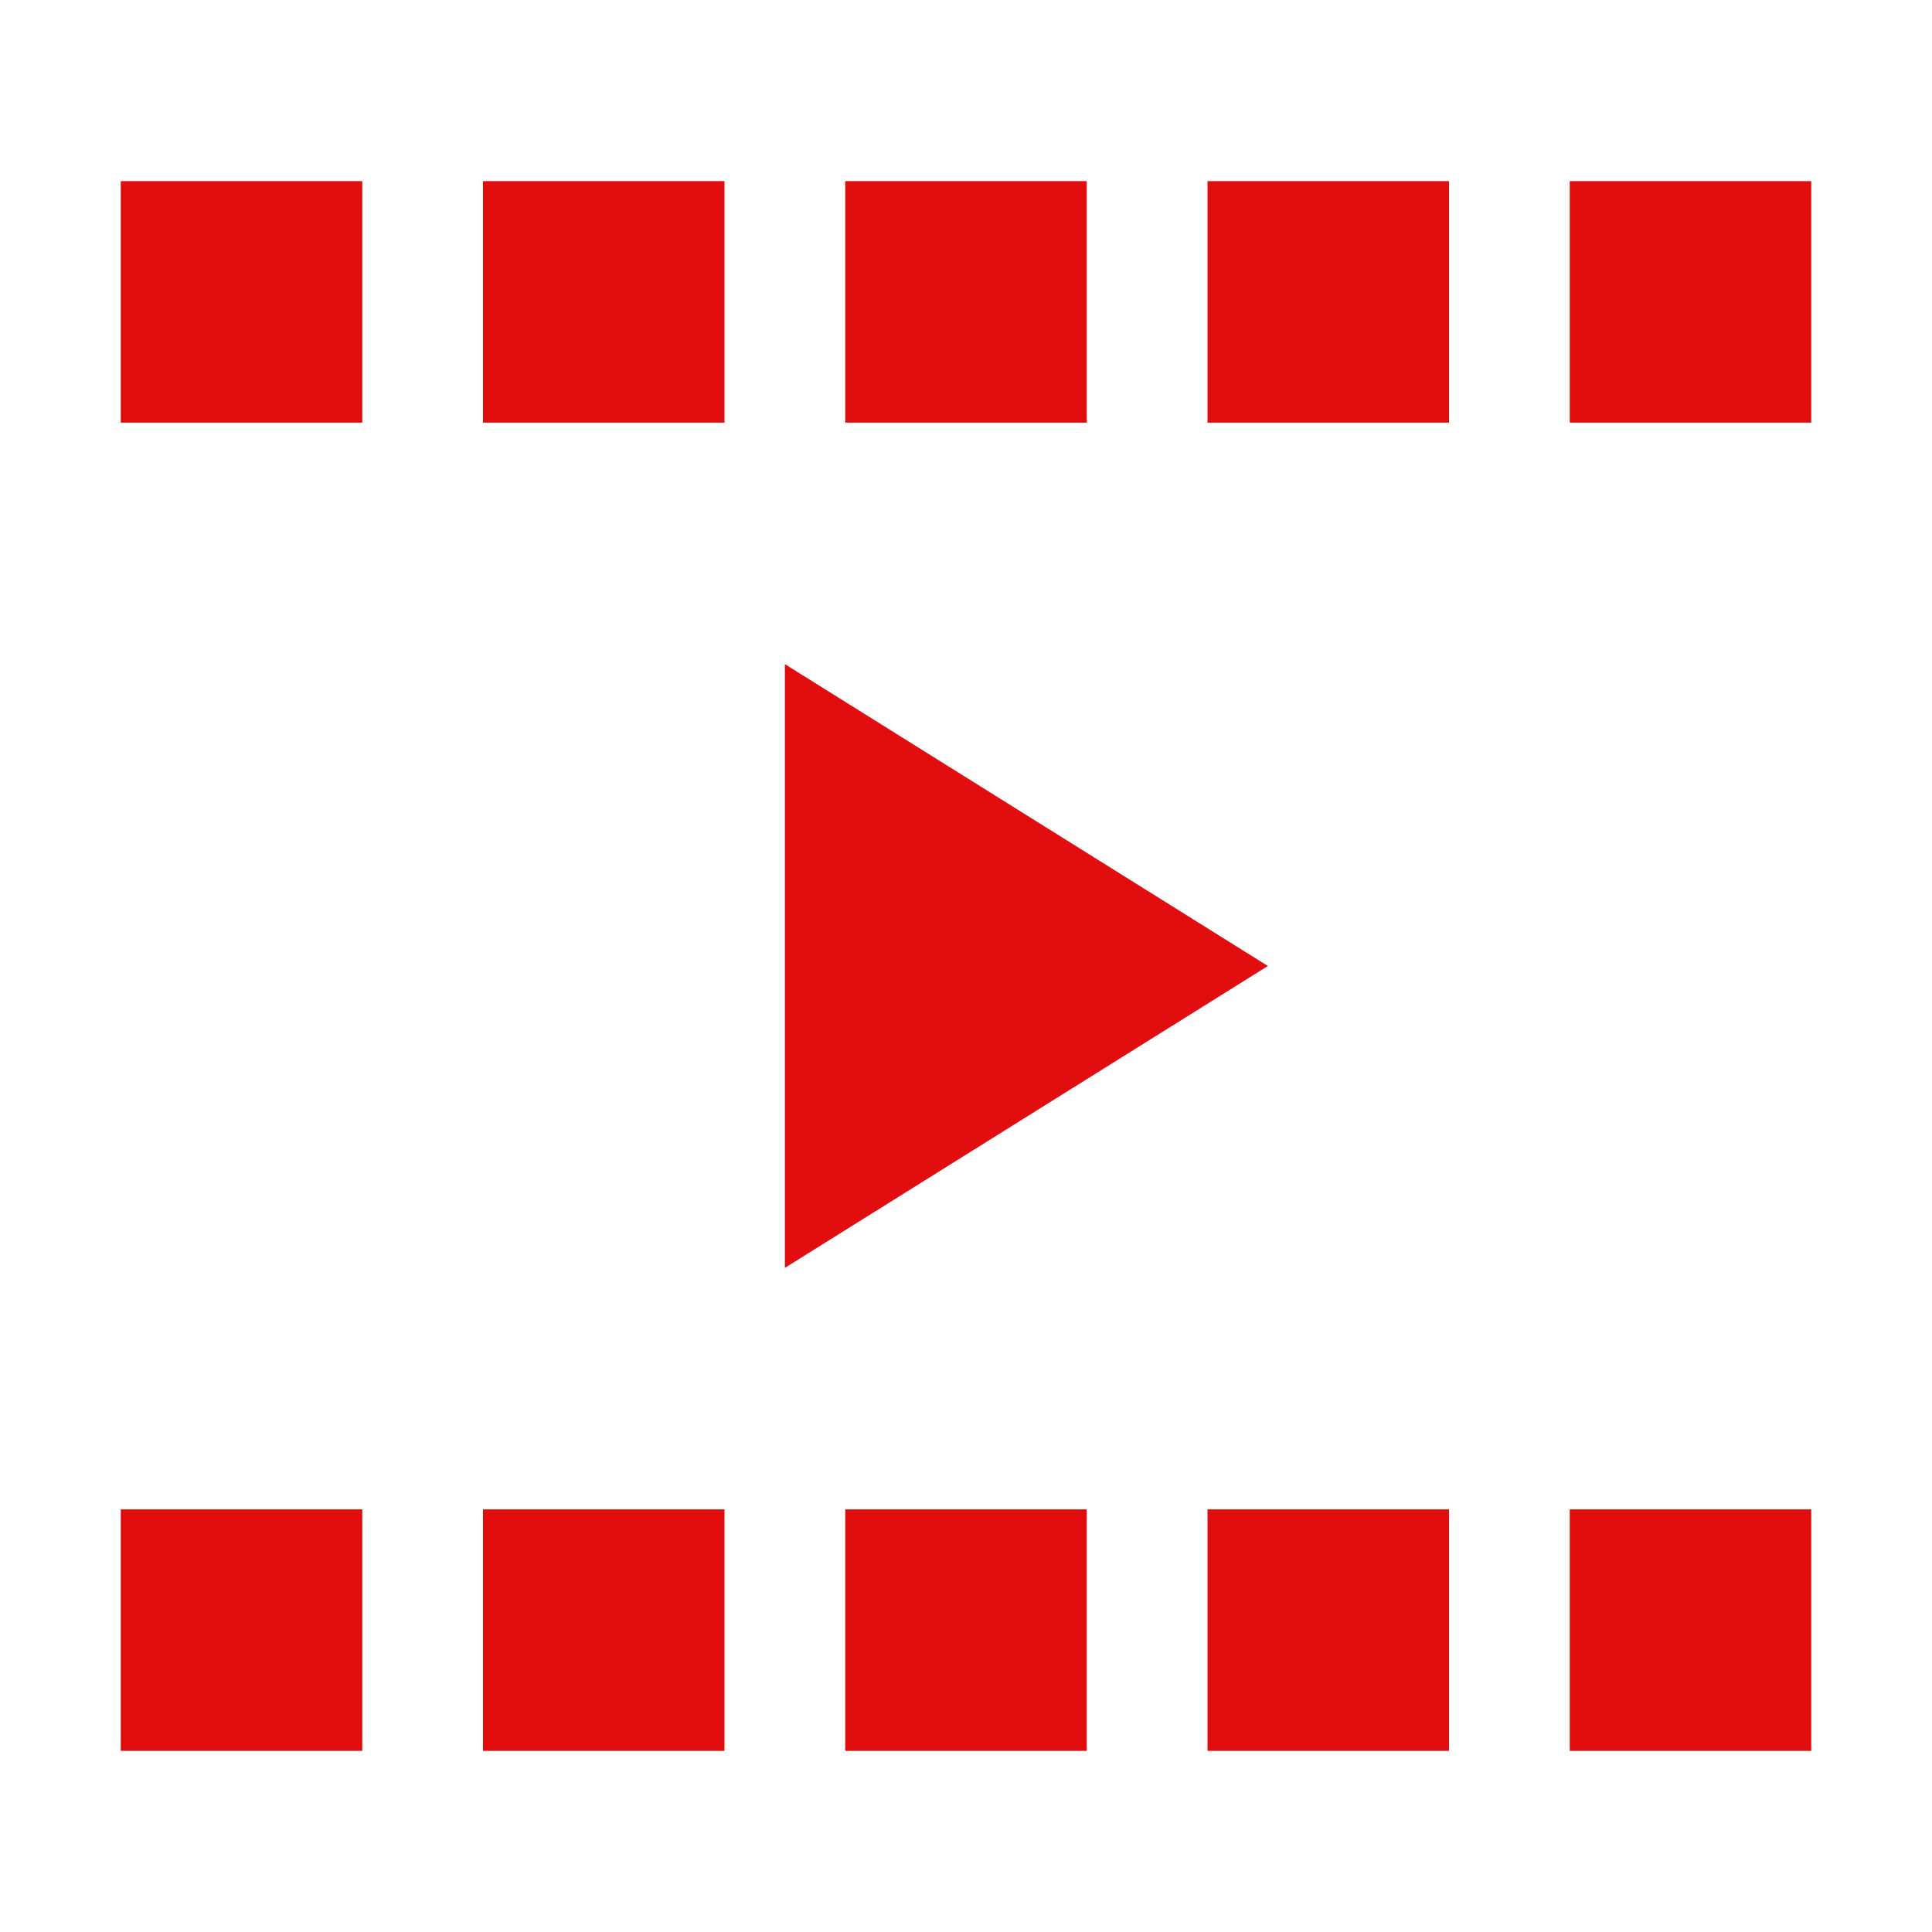
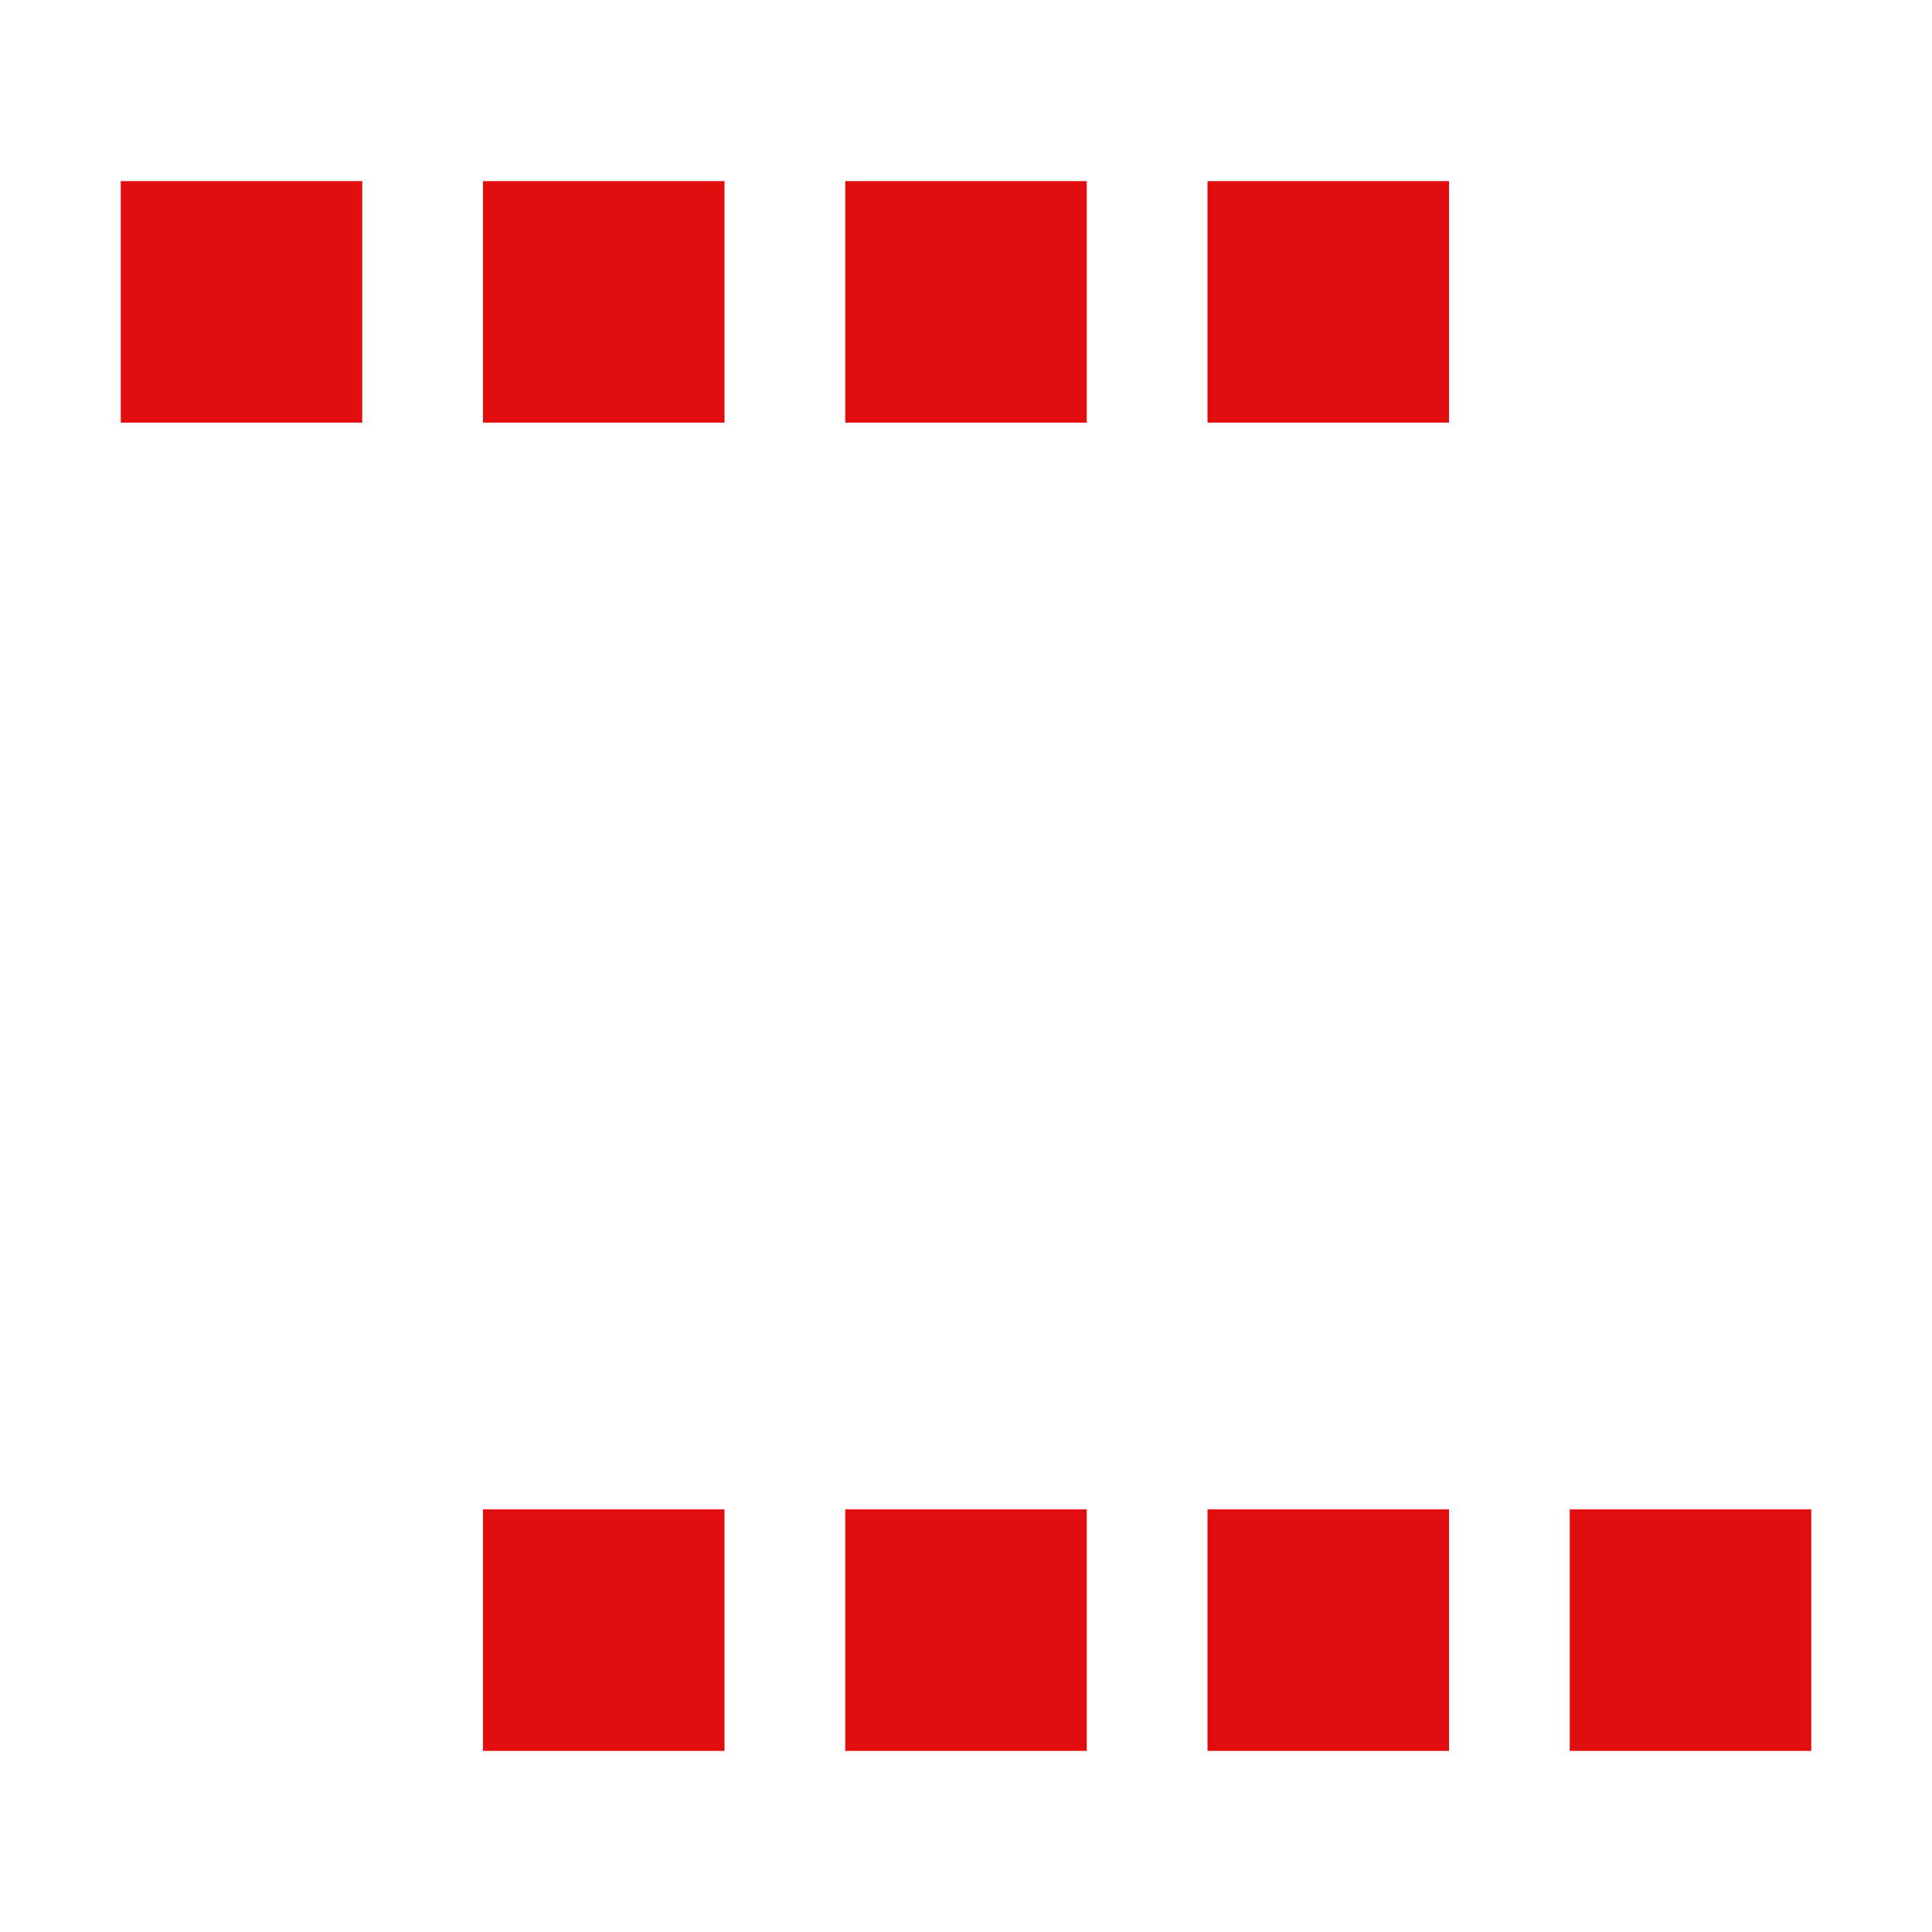
<svg xmlns="http://www.w3.org/2000/svg" width="32" height="32" viewBox="0 0 32 32" fill="none">
  <path d="M6 3H2V7H6V3Z" fill="#E10D0F" />
-   <path d="M30 3H26V7H30V3Z" fill="#E10D0F" />
+   <path d="M30 3H26H30V3Z" fill="#E10D0F" />
  <path d="M12 3H8V7H12V3Z" fill="#E10D0F" />
  <path d="M18 3H14V7H18V3Z" fill="#E10D0F" />
  <path d="M24 3H20V7H24V3Z" fill="#E10D0F" />
-   <path d="M6 25H2V29H6V25Z" fill="#E10D0F" />
  <path d="M30 25H26V29H30V25Z" fill="#E10D0F" />
  <path d="M12 25H8V29H12V25Z" fill="#E10D0F" />
  <path d="M18 25H14V29H18V25Z" fill="#E10D0F" />
  <path d="M24 25H20V29H24V25Z" fill="#E10D0F" />
-   <path d="M13 11L21 16L13 21" fill="#E10D0F" />
</svg>